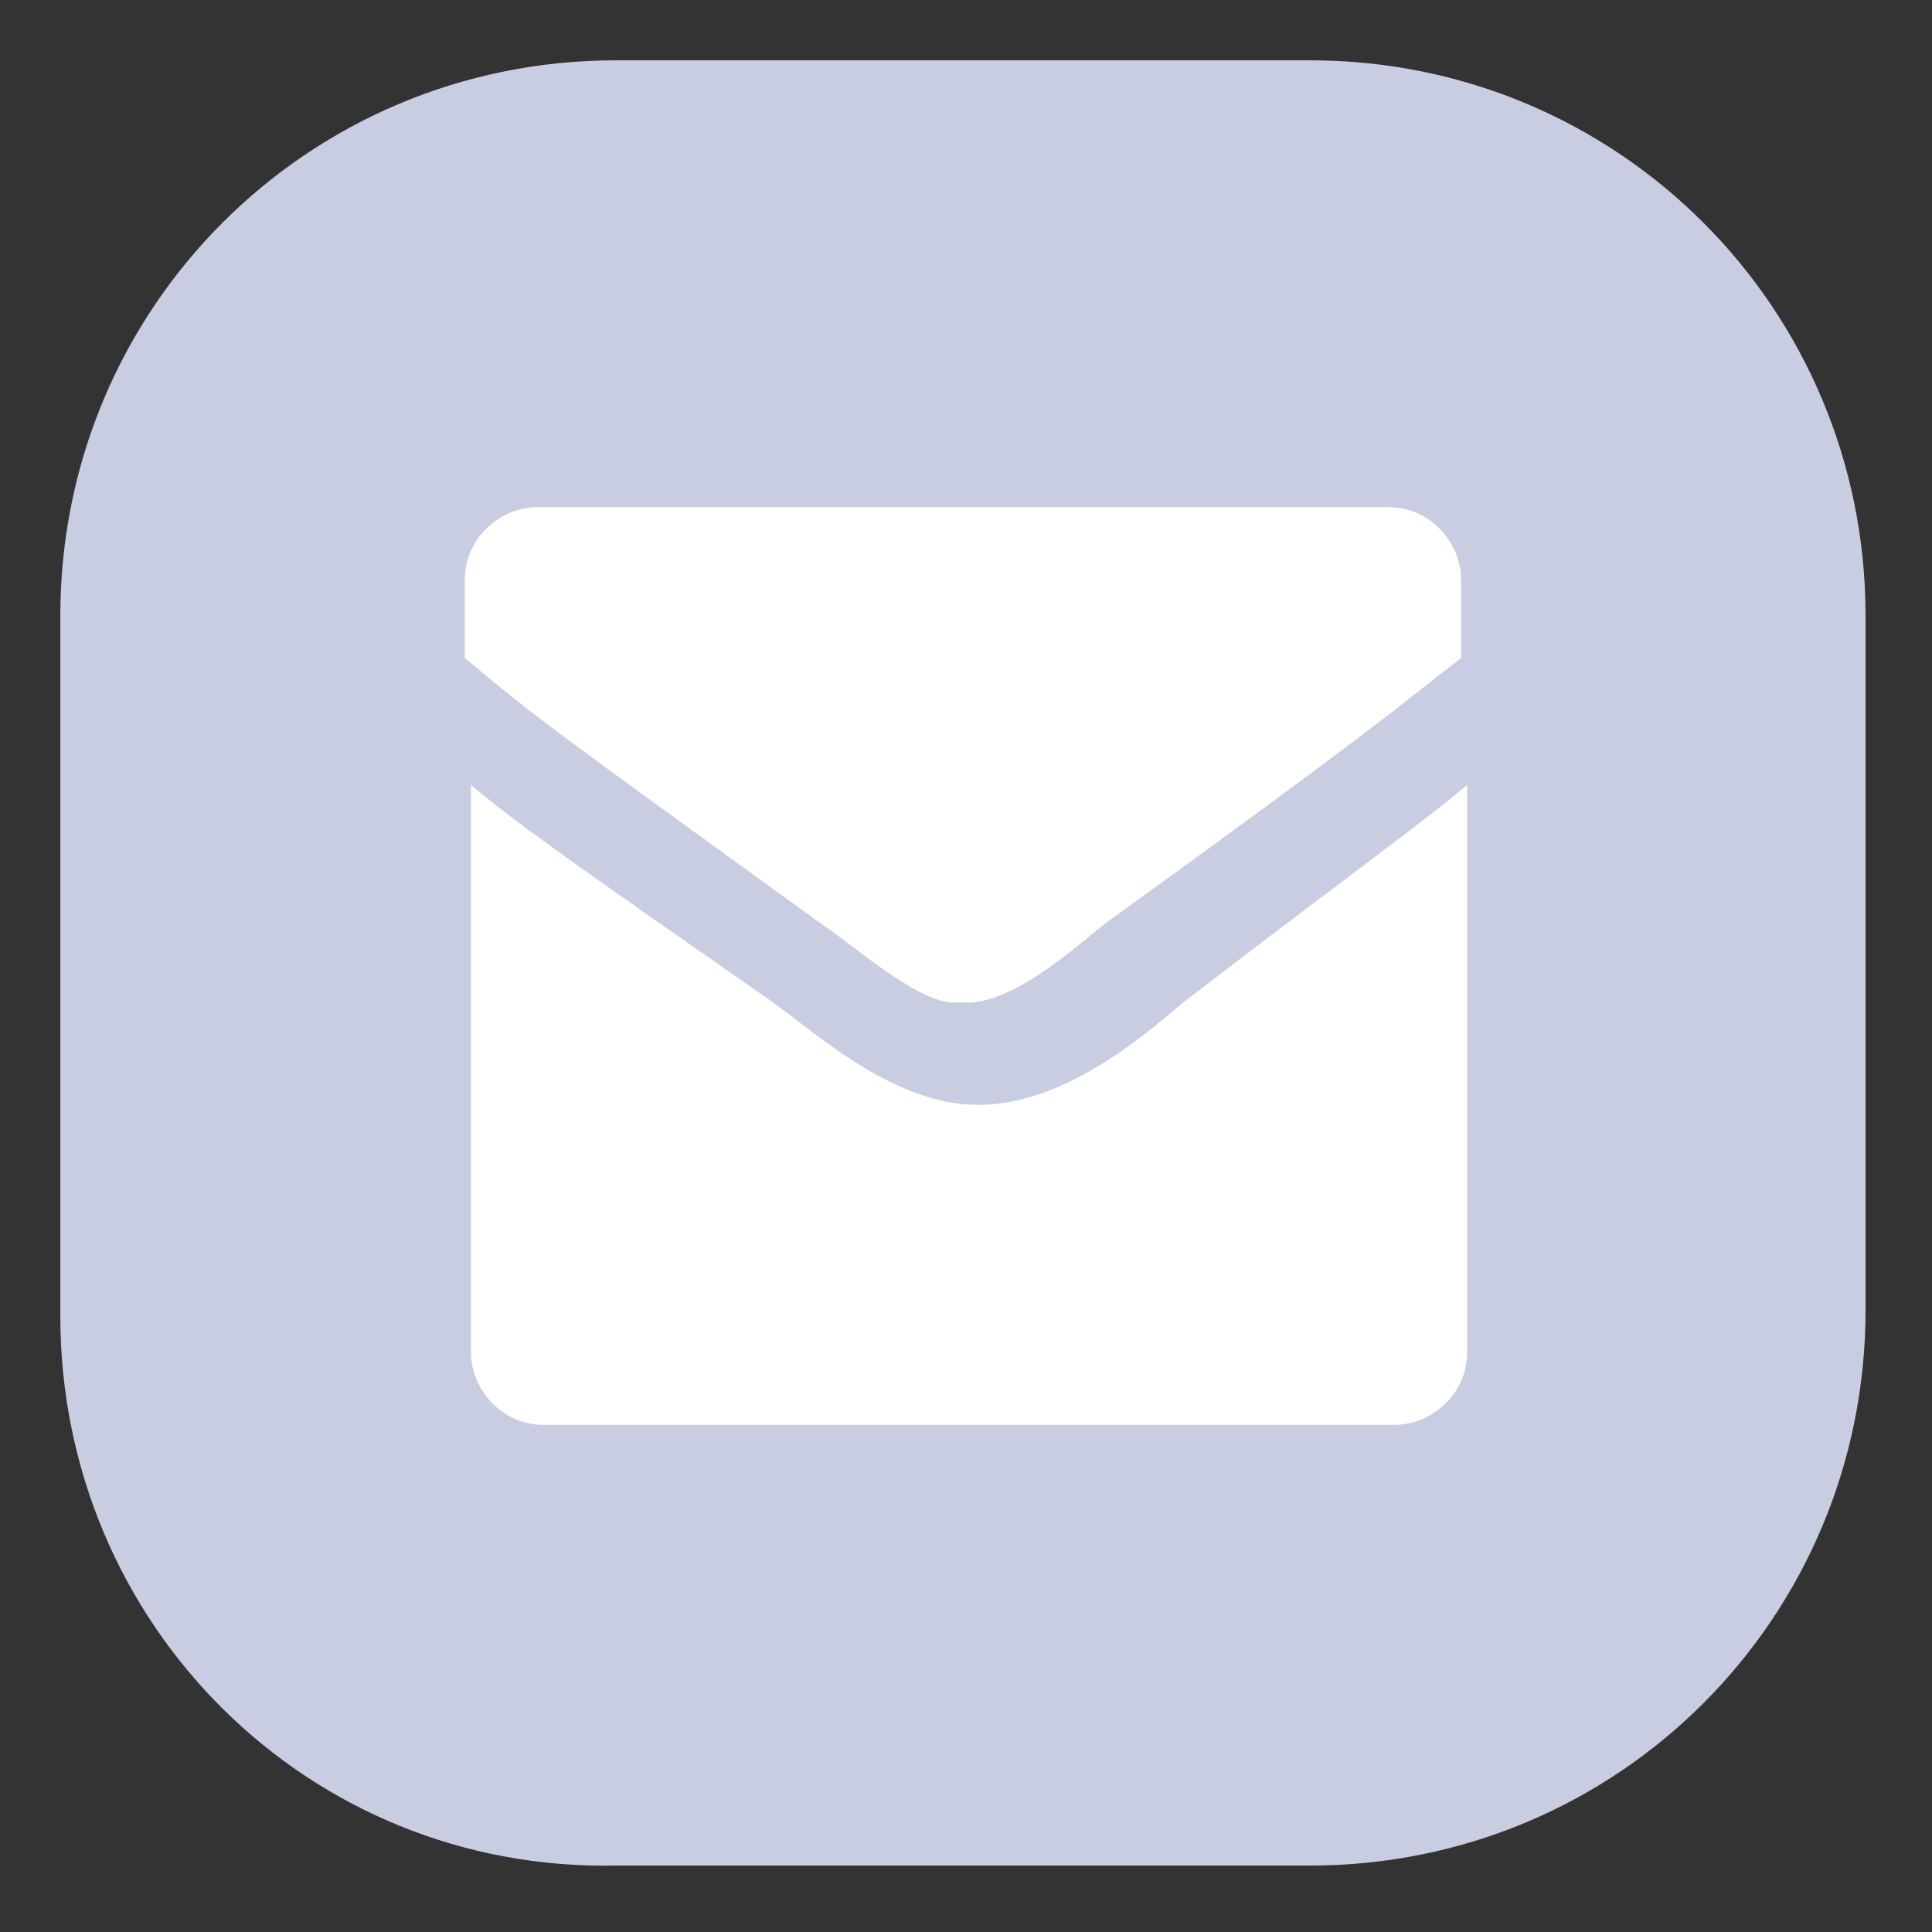
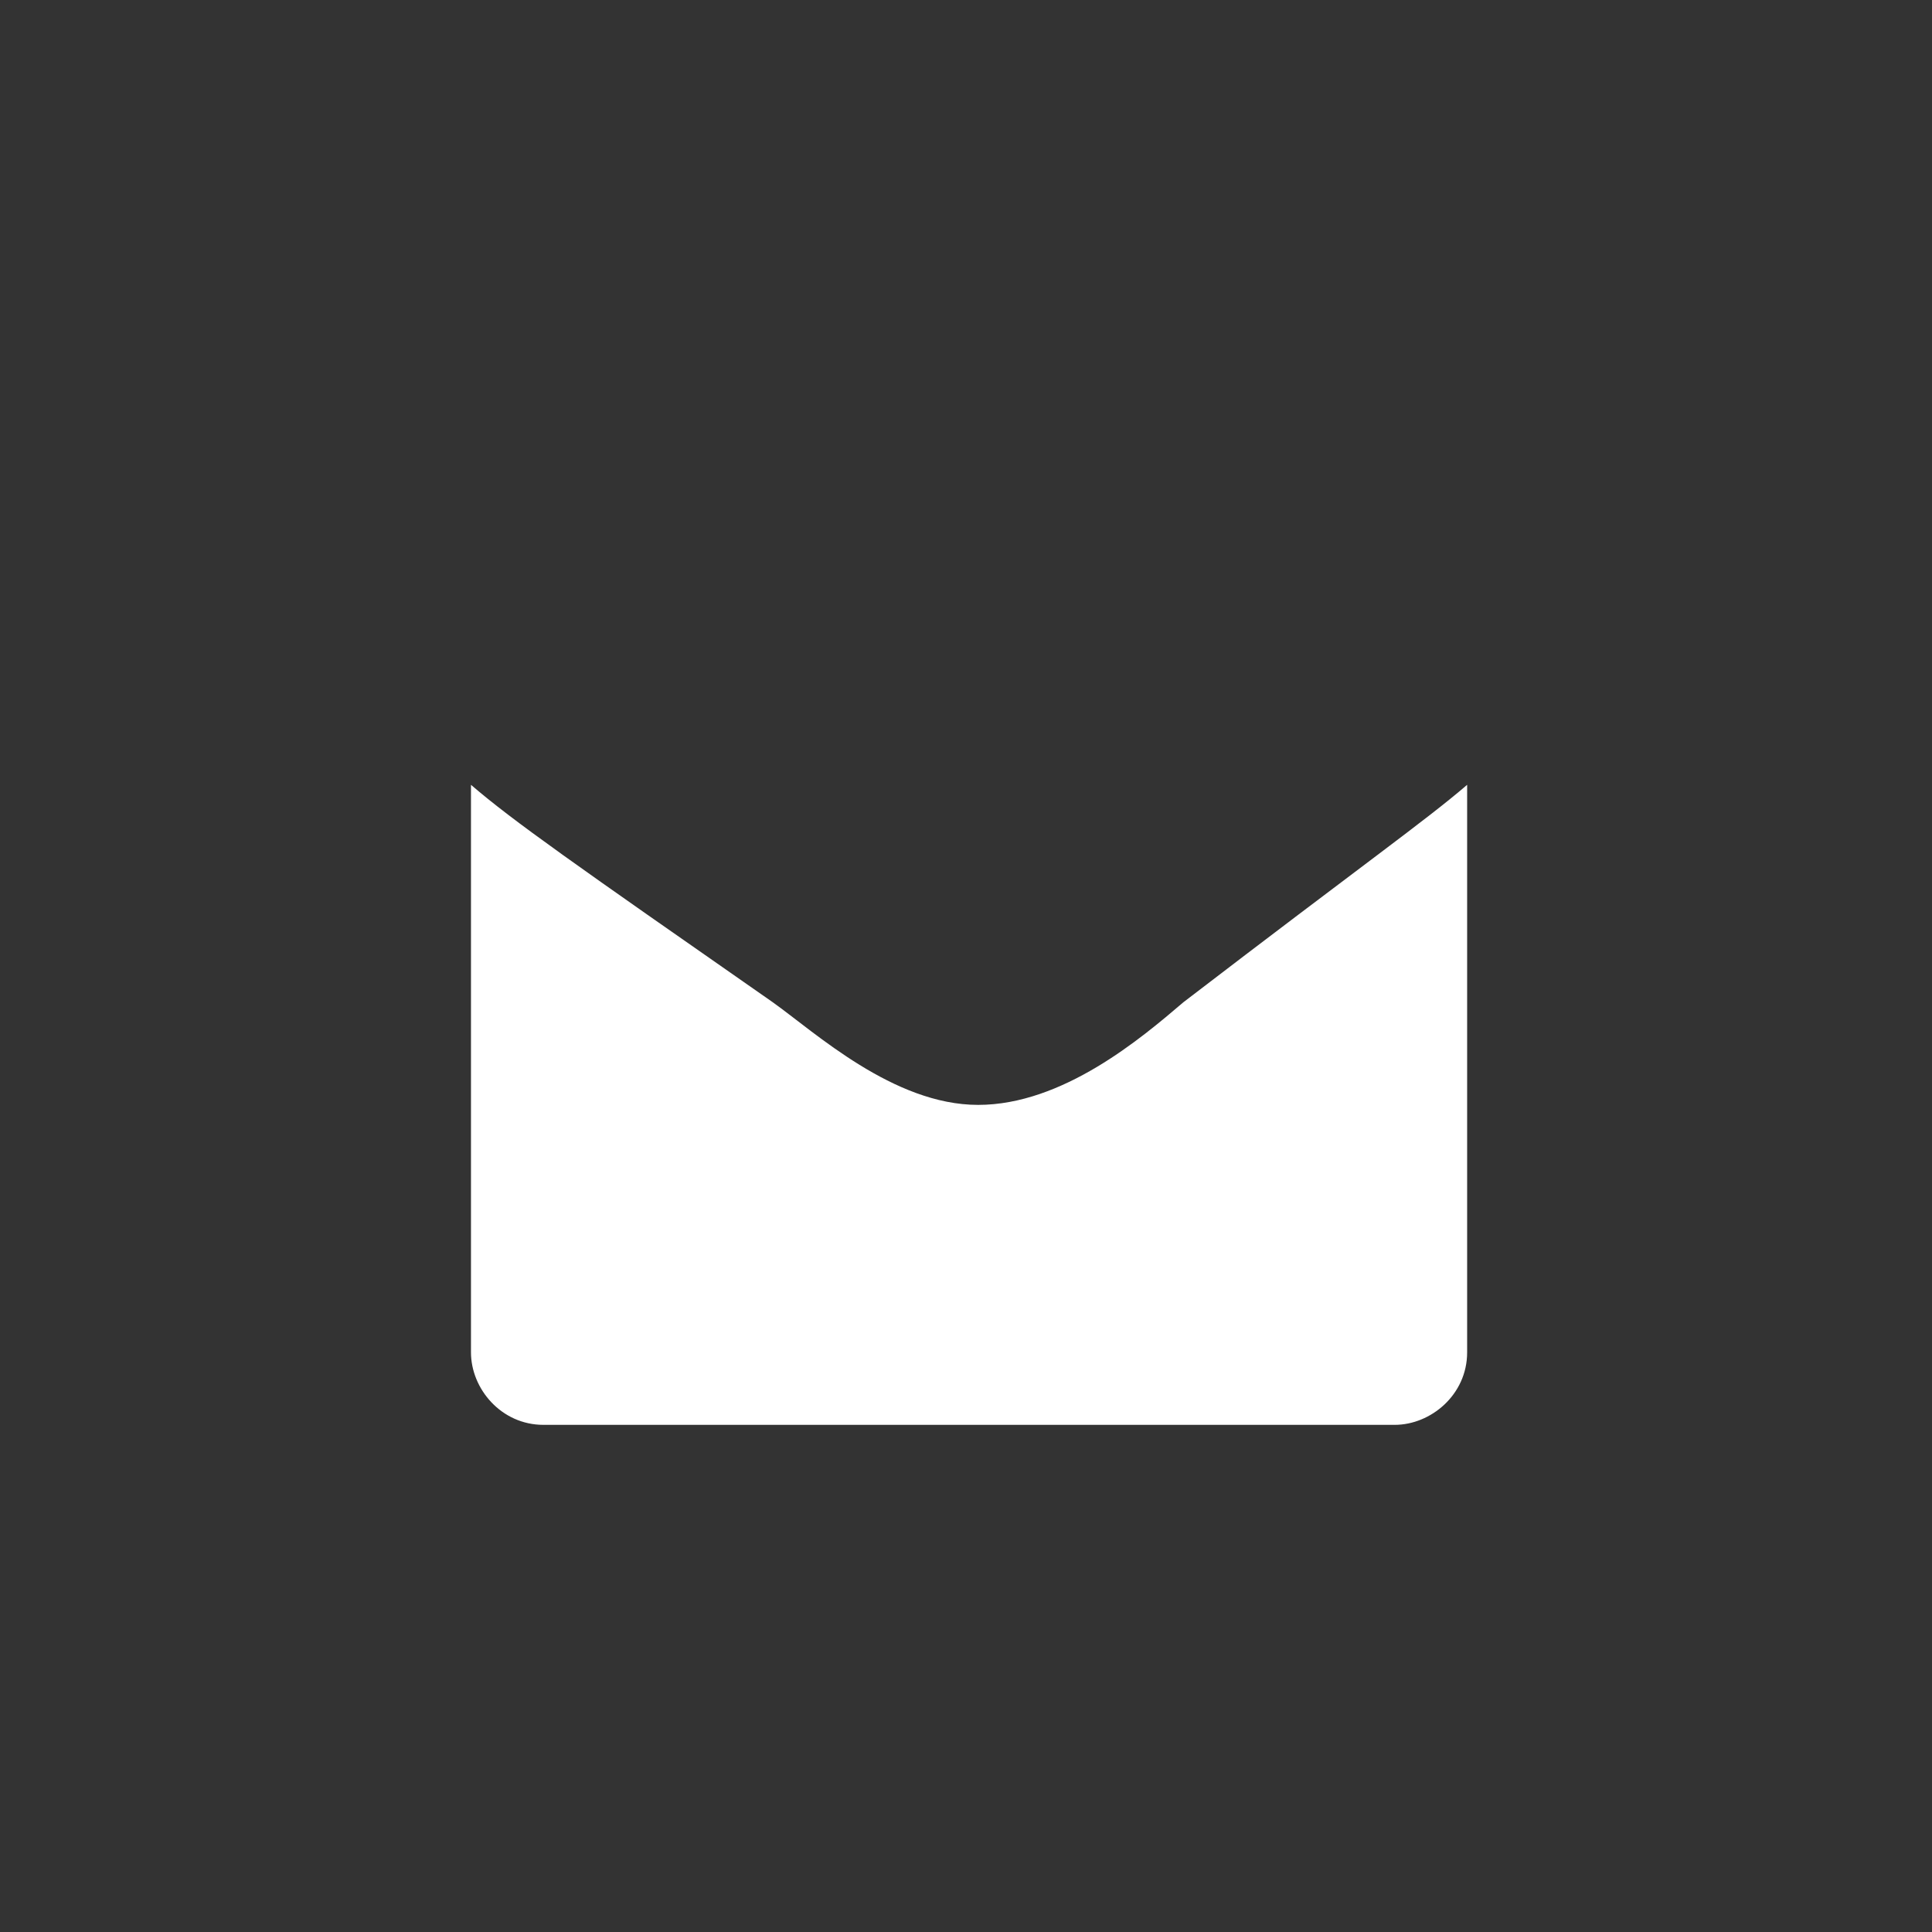
<svg xmlns="http://www.w3.org/2000/svg" width="18" height="18" viewBox="0 0 18 18" fill="none">
  <rect x="0" y="0" width="18" height="18" fill="#333333" stroke="none" />
  <g clip-path="url(#clip0_1998_6193)">
-     <path d="M5.737 0.562H12.206C15.075 0.562 17.381 2.869 17.381 5.737V12.206C17.381 15.075 15.075 17.381 12.206 17.381H5.737C2.869 17.438 0.562 15.131 0.562 12.262V5.737C0.562 2.869 2.869 0.562 5.737 0.562Z" fill="#C9CDE1" />
-     <path d="M7.65 8.606C5.006 6.694 5.006 6.694 4.331 6.131V5.4C4.331 5.006 4.669 4.725 5.006 4.725H12.938C13.331 4.725 13.613 5.063 13.613 5.4V6.131C12.881 6.694 12.938 6.694 10.294 8.606C10.012 8.831 9.394 9.394 8.944 9.338C8.606 9.394 7.988 8.831 7.65 8.606Z" fill="white" />
    <path d="M13.669 7.312V12.6C13.669 12.994 13.331 13.275 12.994 13.275H5.063C4.669 13.275 4.388 12.938 4.388 12.6V7.312C4.781 7.65 5.344 8.044 7.2 9.338C7.594 9.619 8.325 10.294 9.113 10.294C9.9 10.294 10.631 9.675 11.025 9.338C12.713 8.044 13.275 7.65 13.669 7.312Z" fill="white" />
  </g>
  <defs>
    <clipPath id="clip0_1998_6193">
      <rect width="18" height="18" fill="white" />
    </clipPath>
  </defs>
</svg>